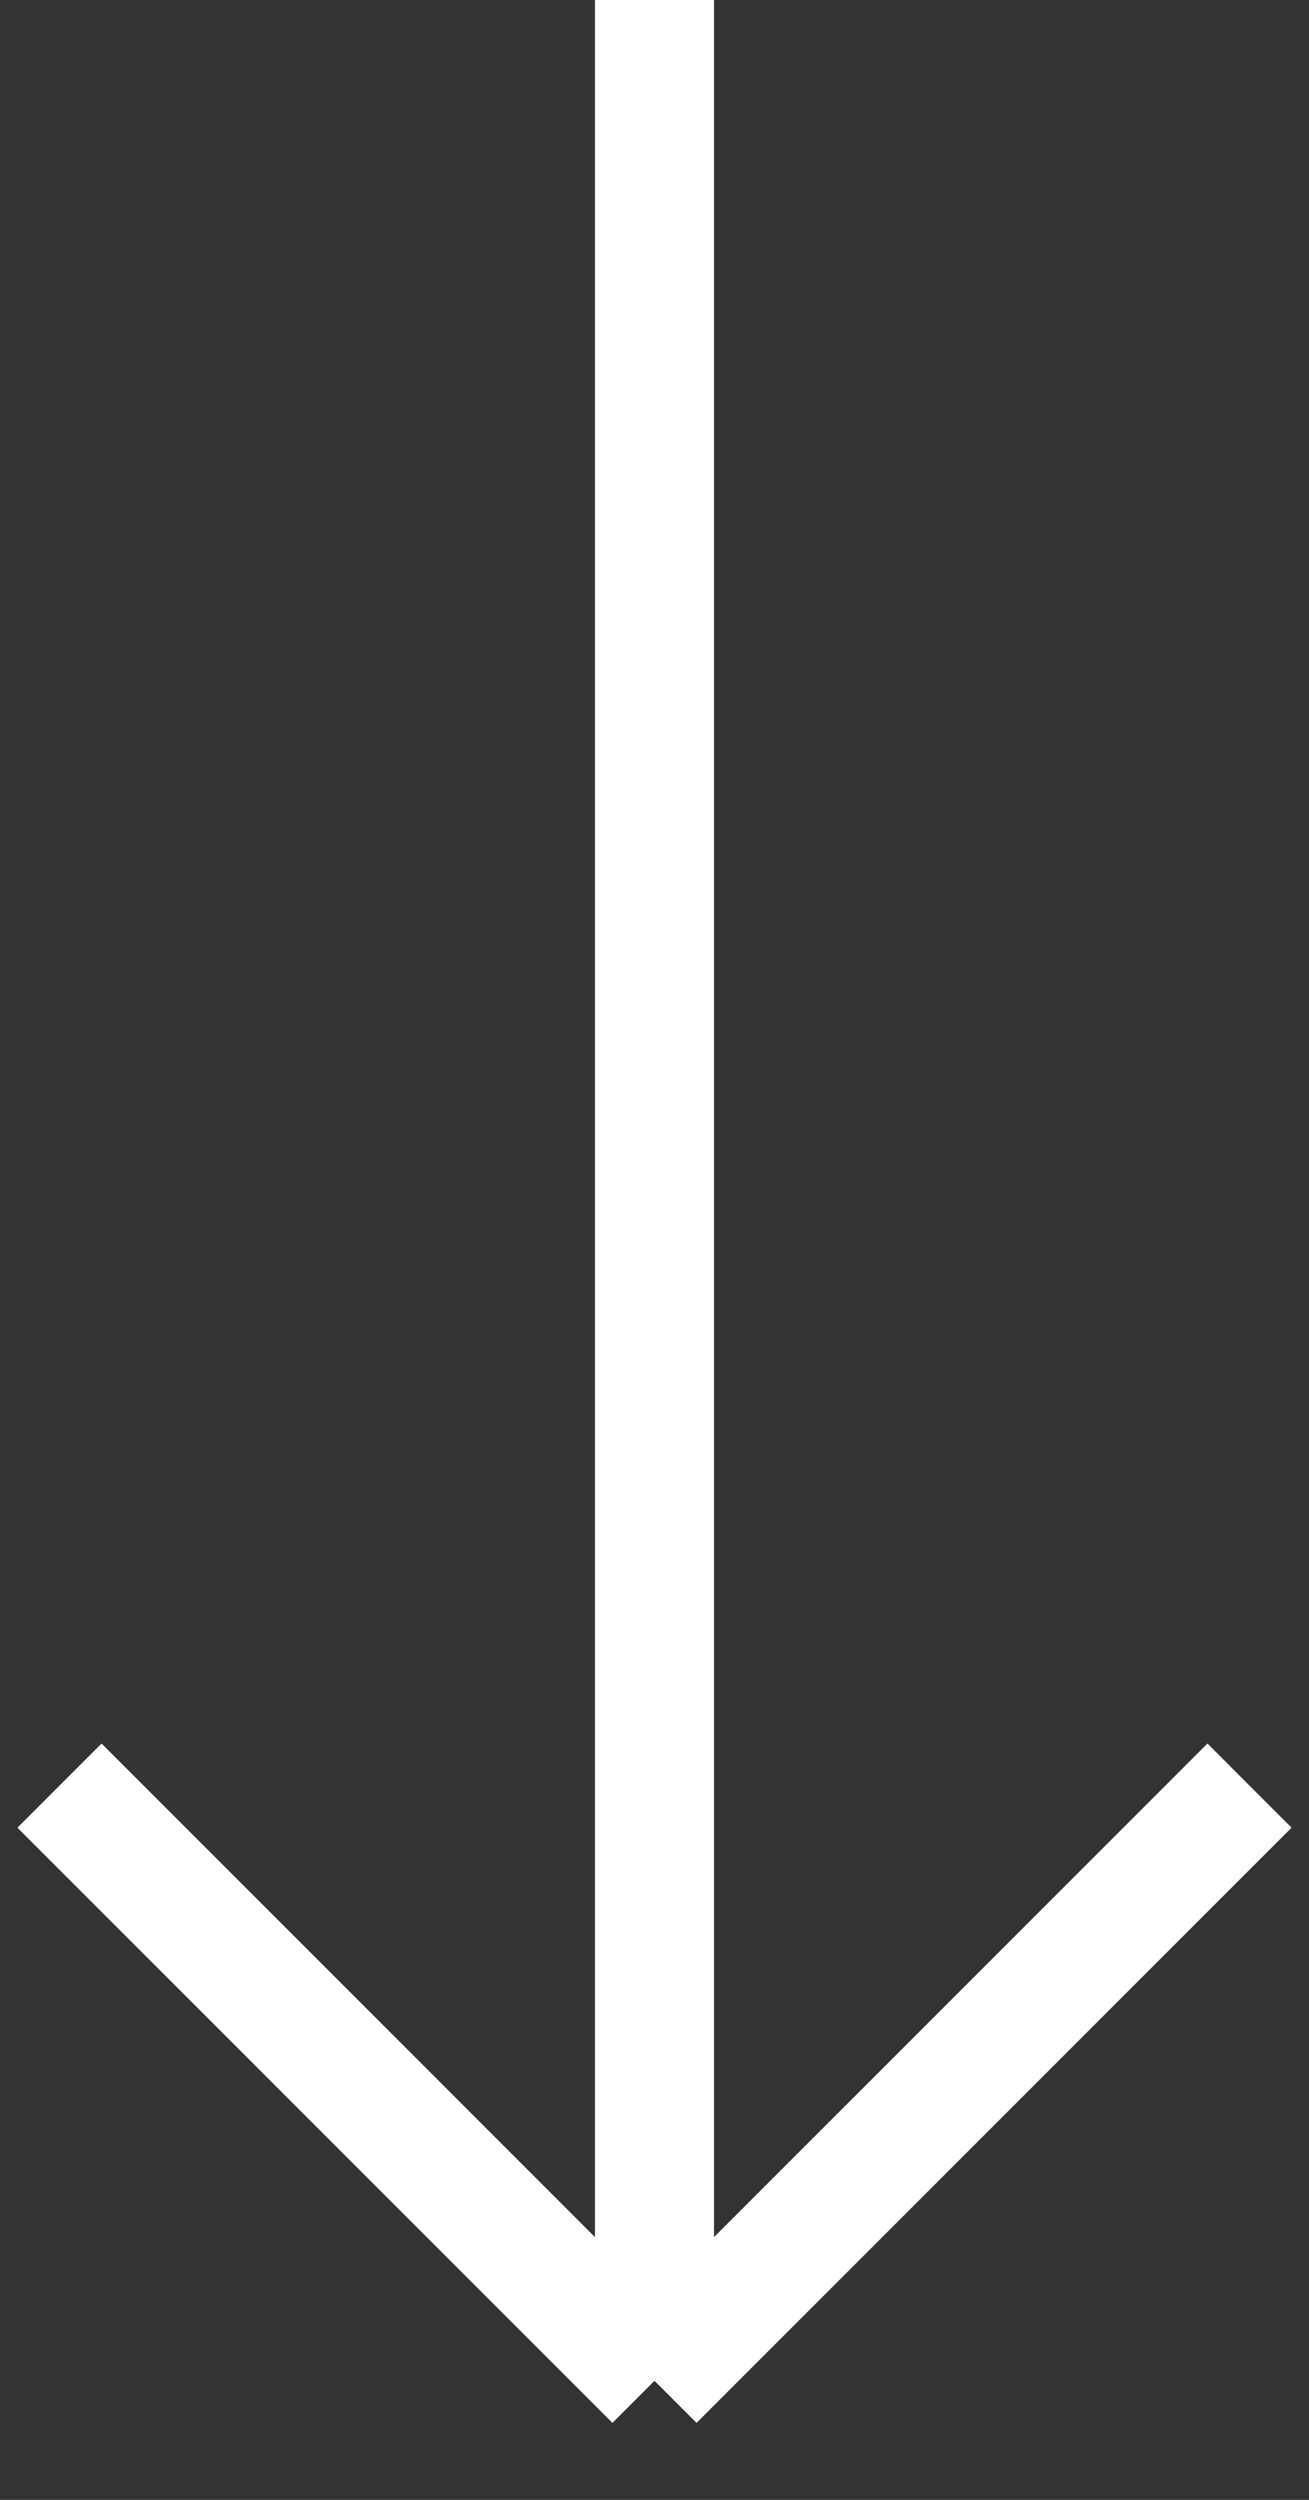
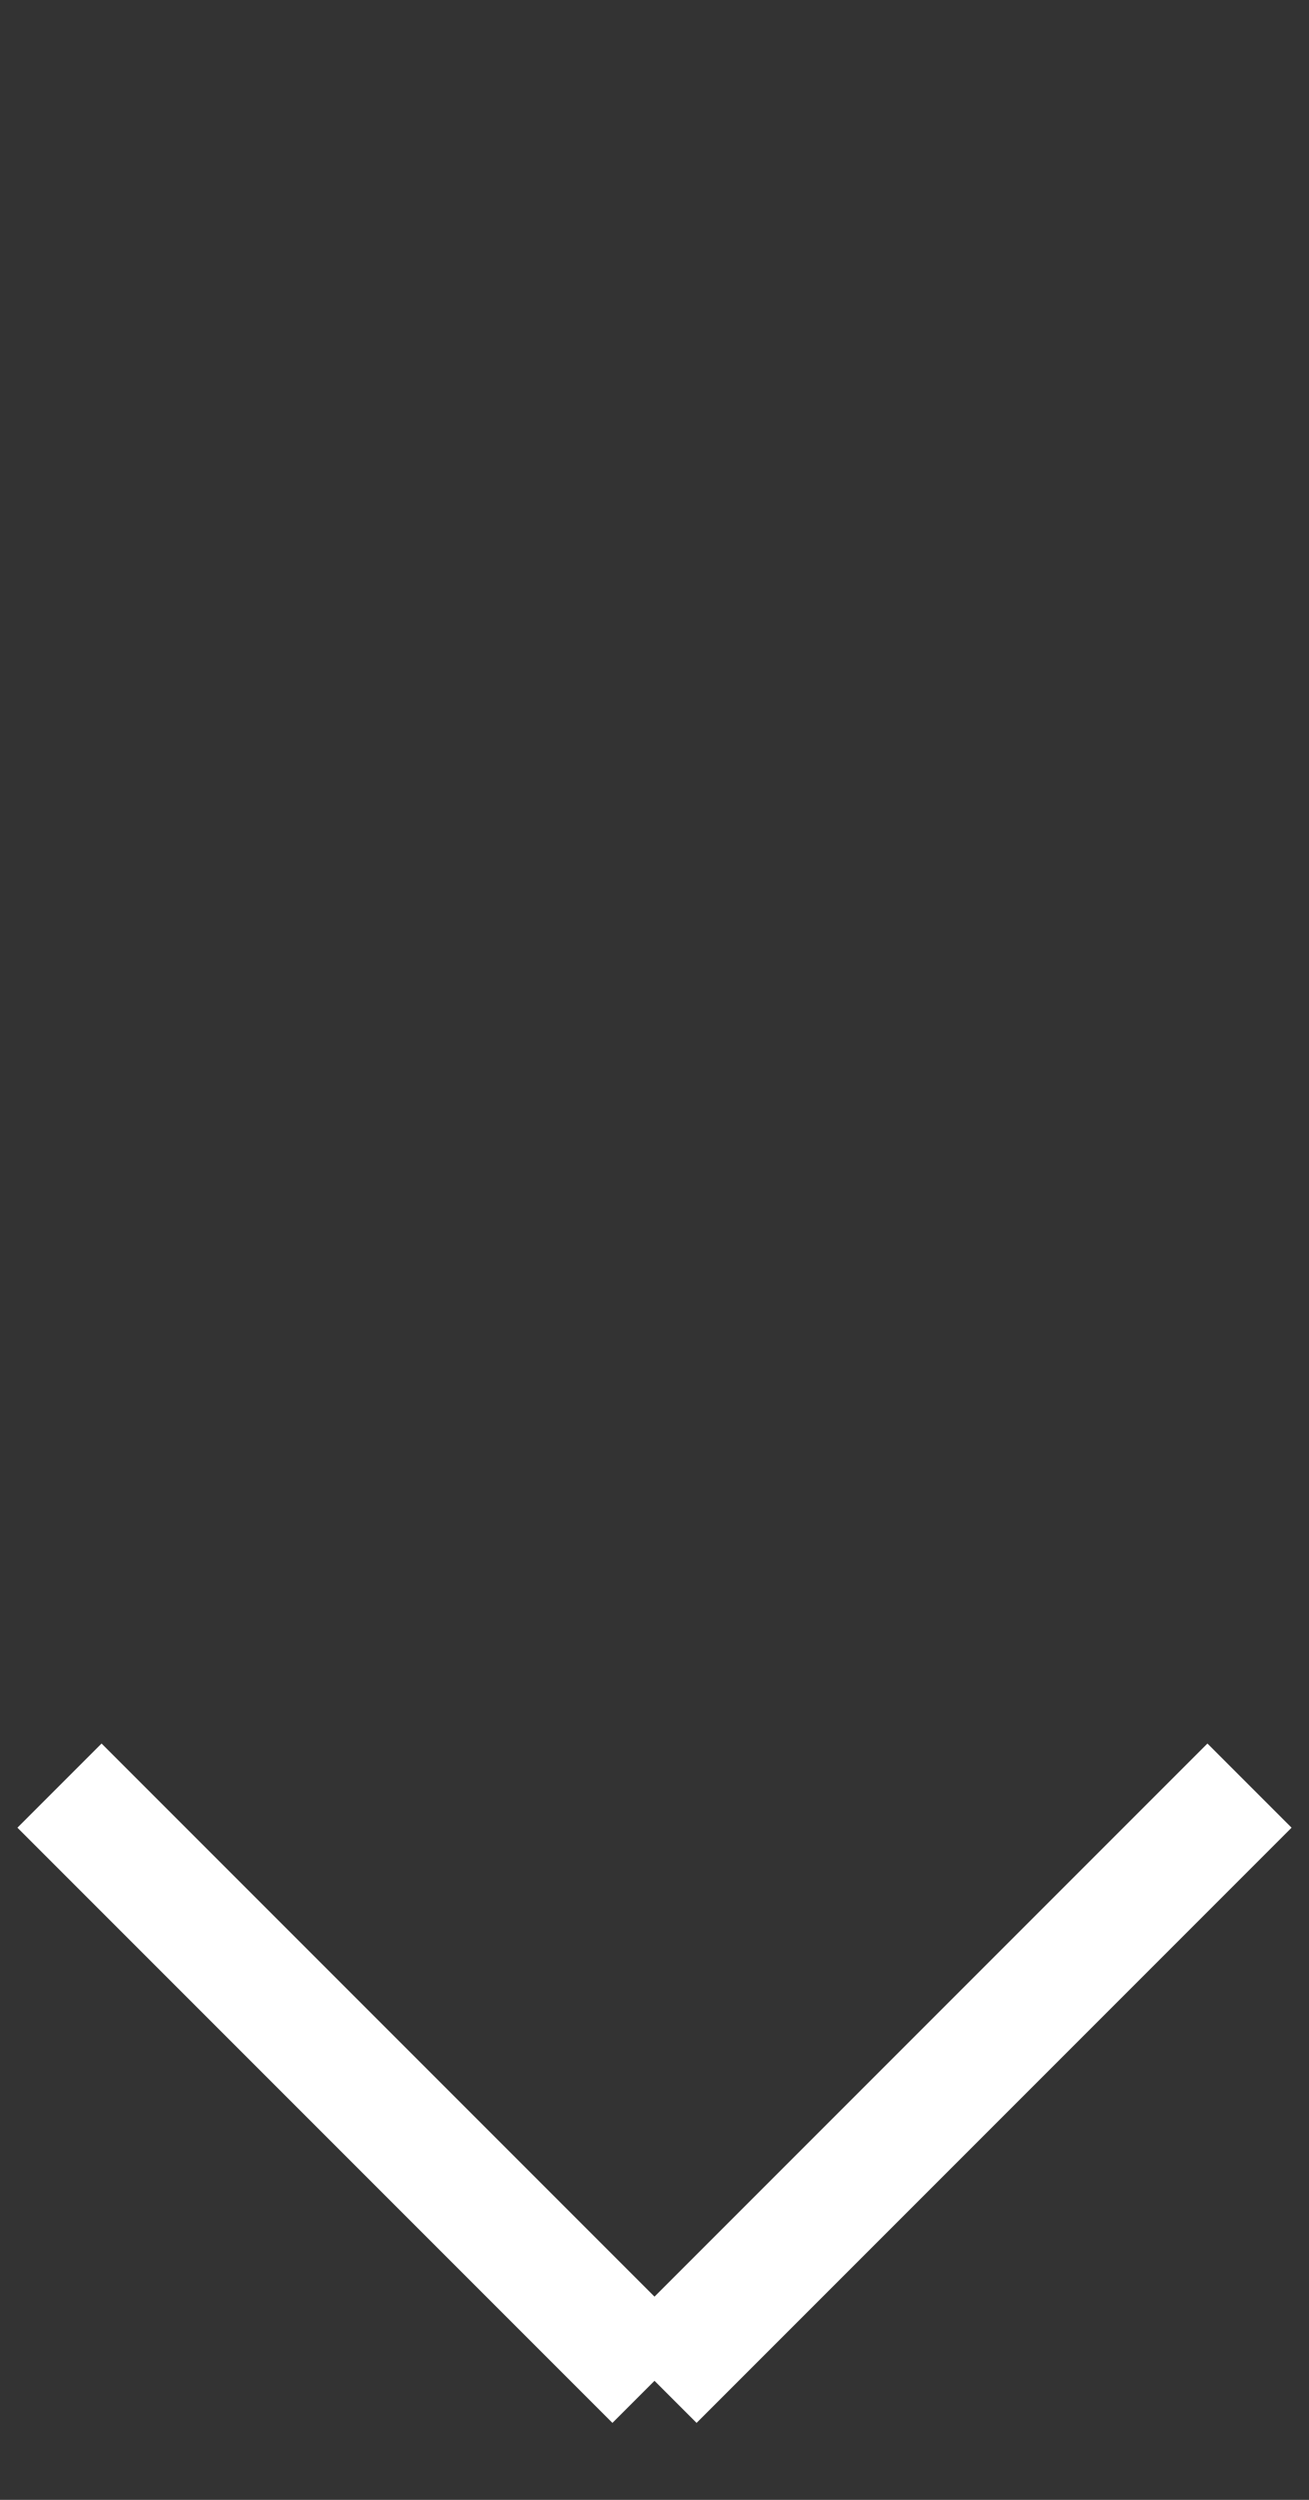
<svg xmlns="http://www.w3.org/2000/svg" width="22" height="42" viewBox="0 0 22 42" fill="none">
  <rect x="0" y="0" width="22" height="42" fill="#333333" stroke="none" />
-   <path d="M11 0V40M11 40L1 30M11 40L21 30" stroke="white" stroke-width="2" />
+   <path d="M11 0M11 40L1 30M11 40L21 30" stroke="white" stroke-width="2" />
</svg>